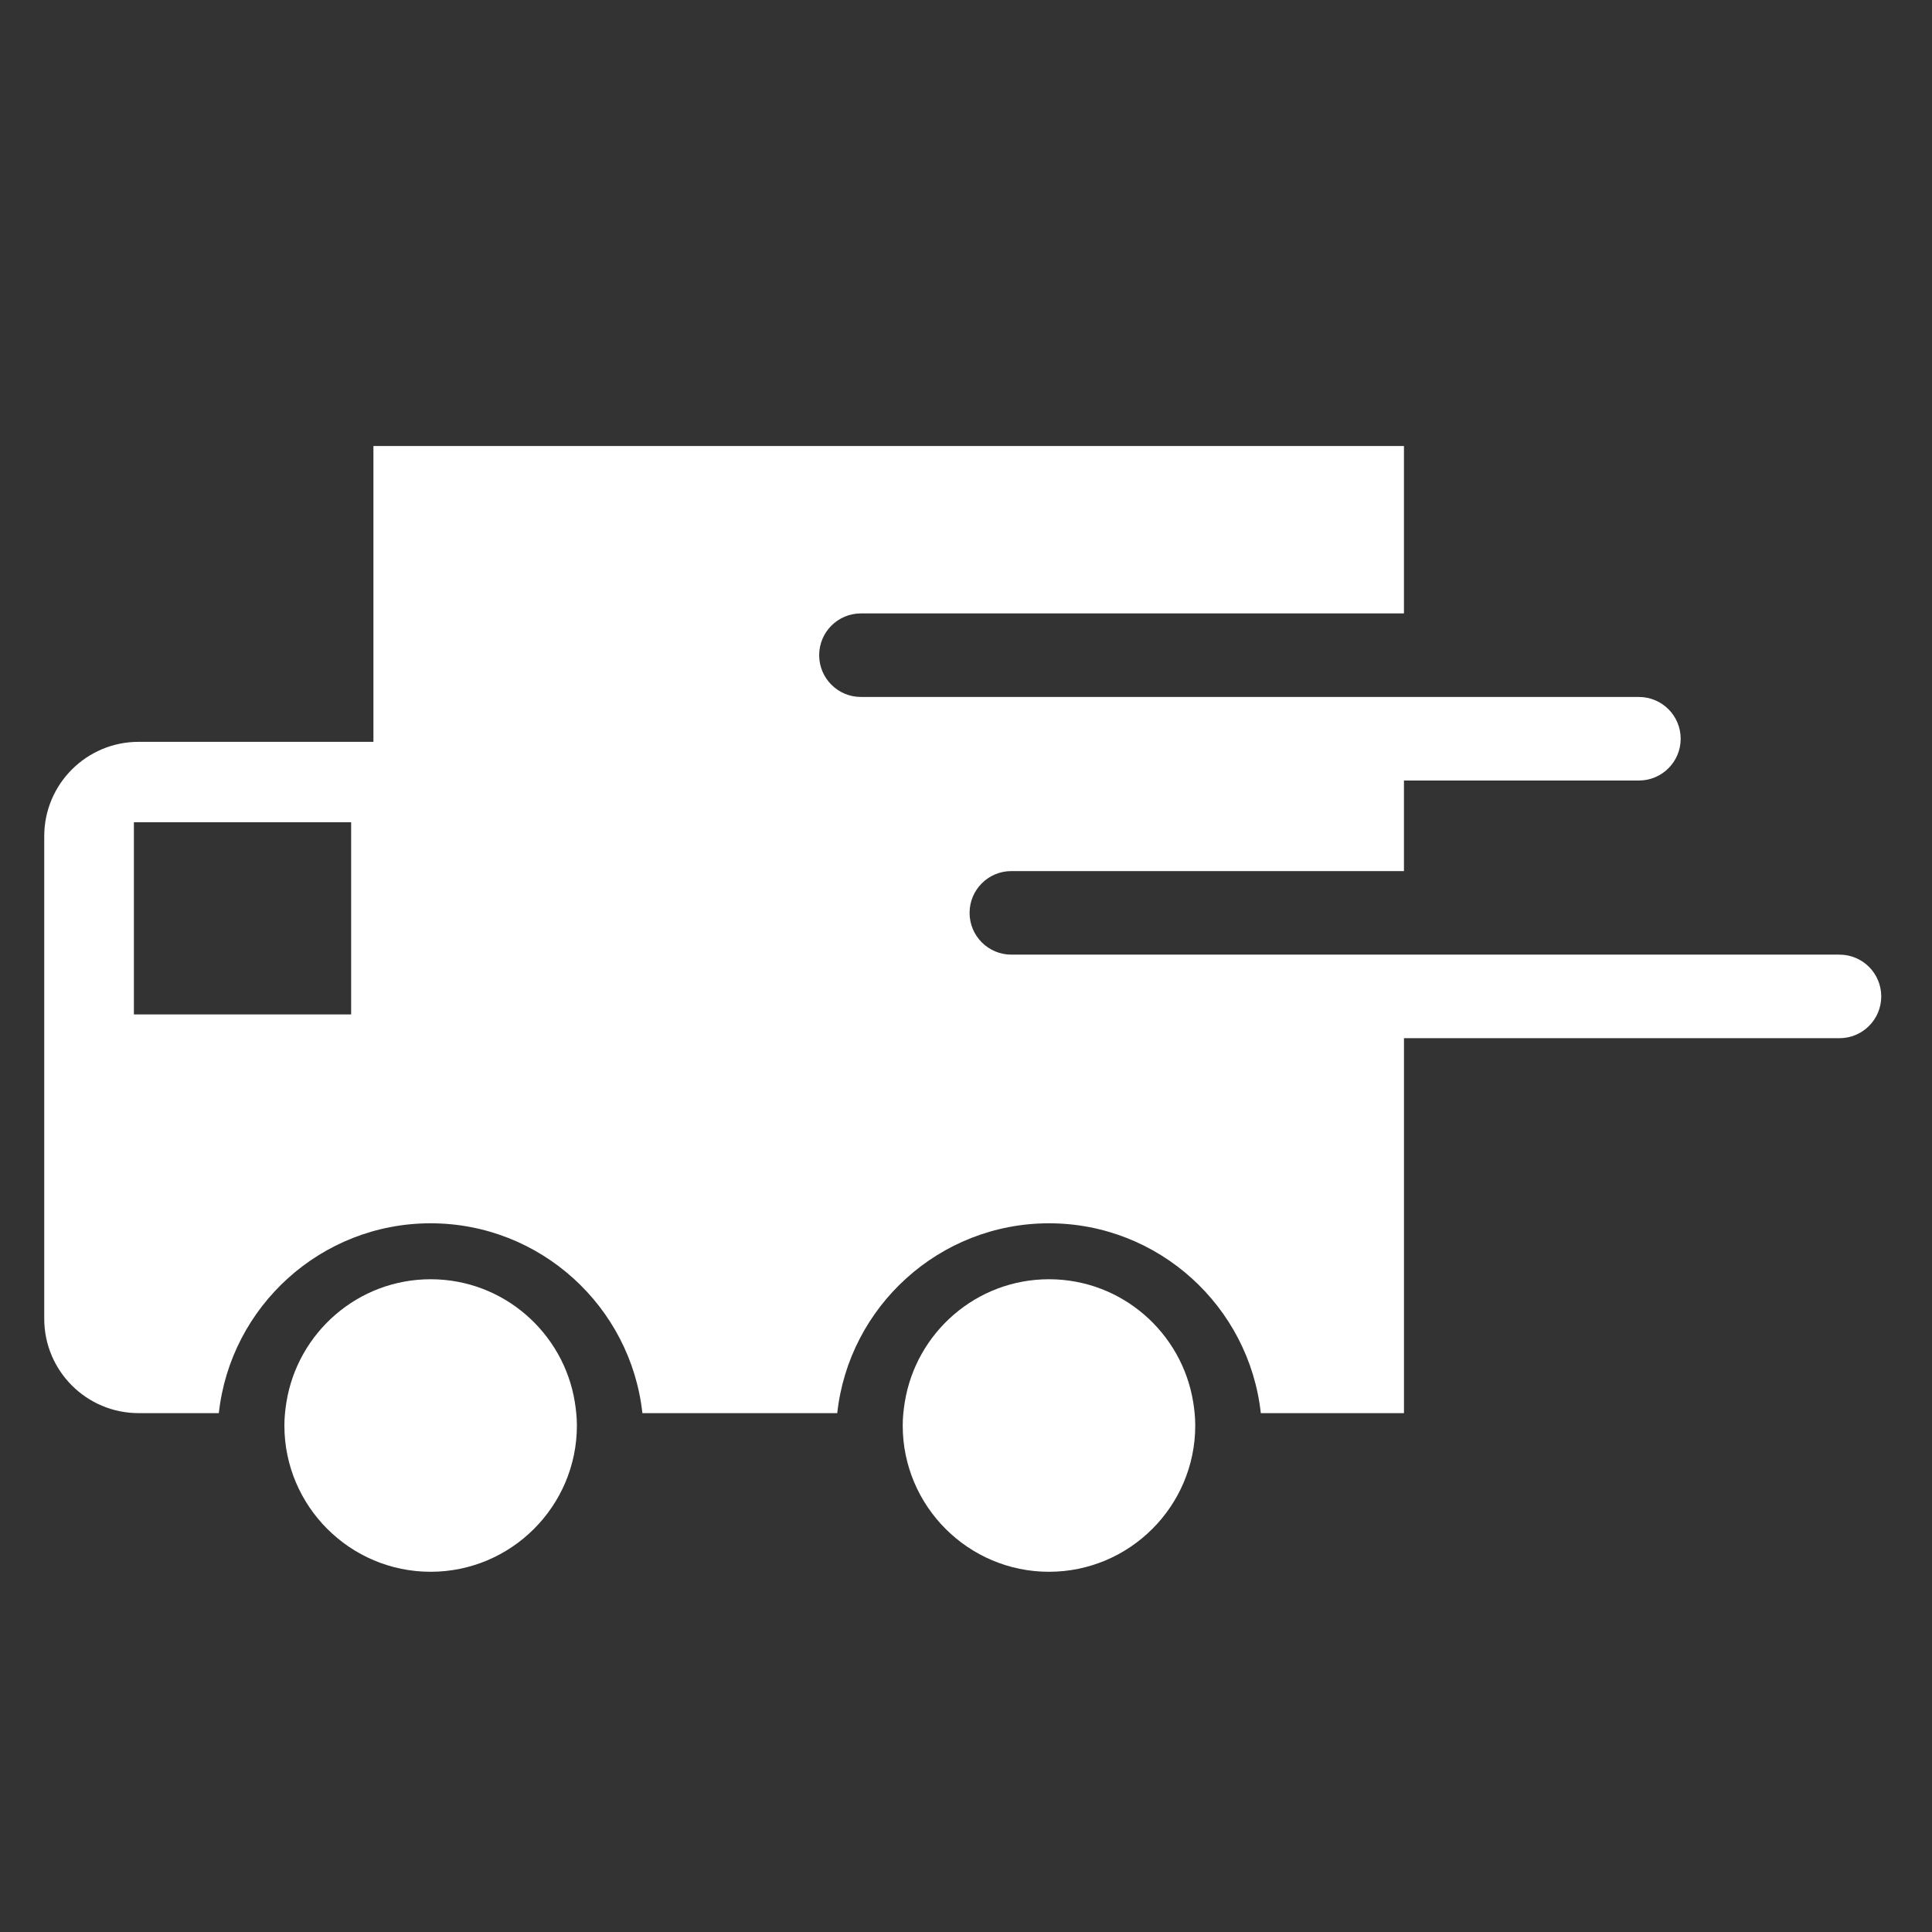
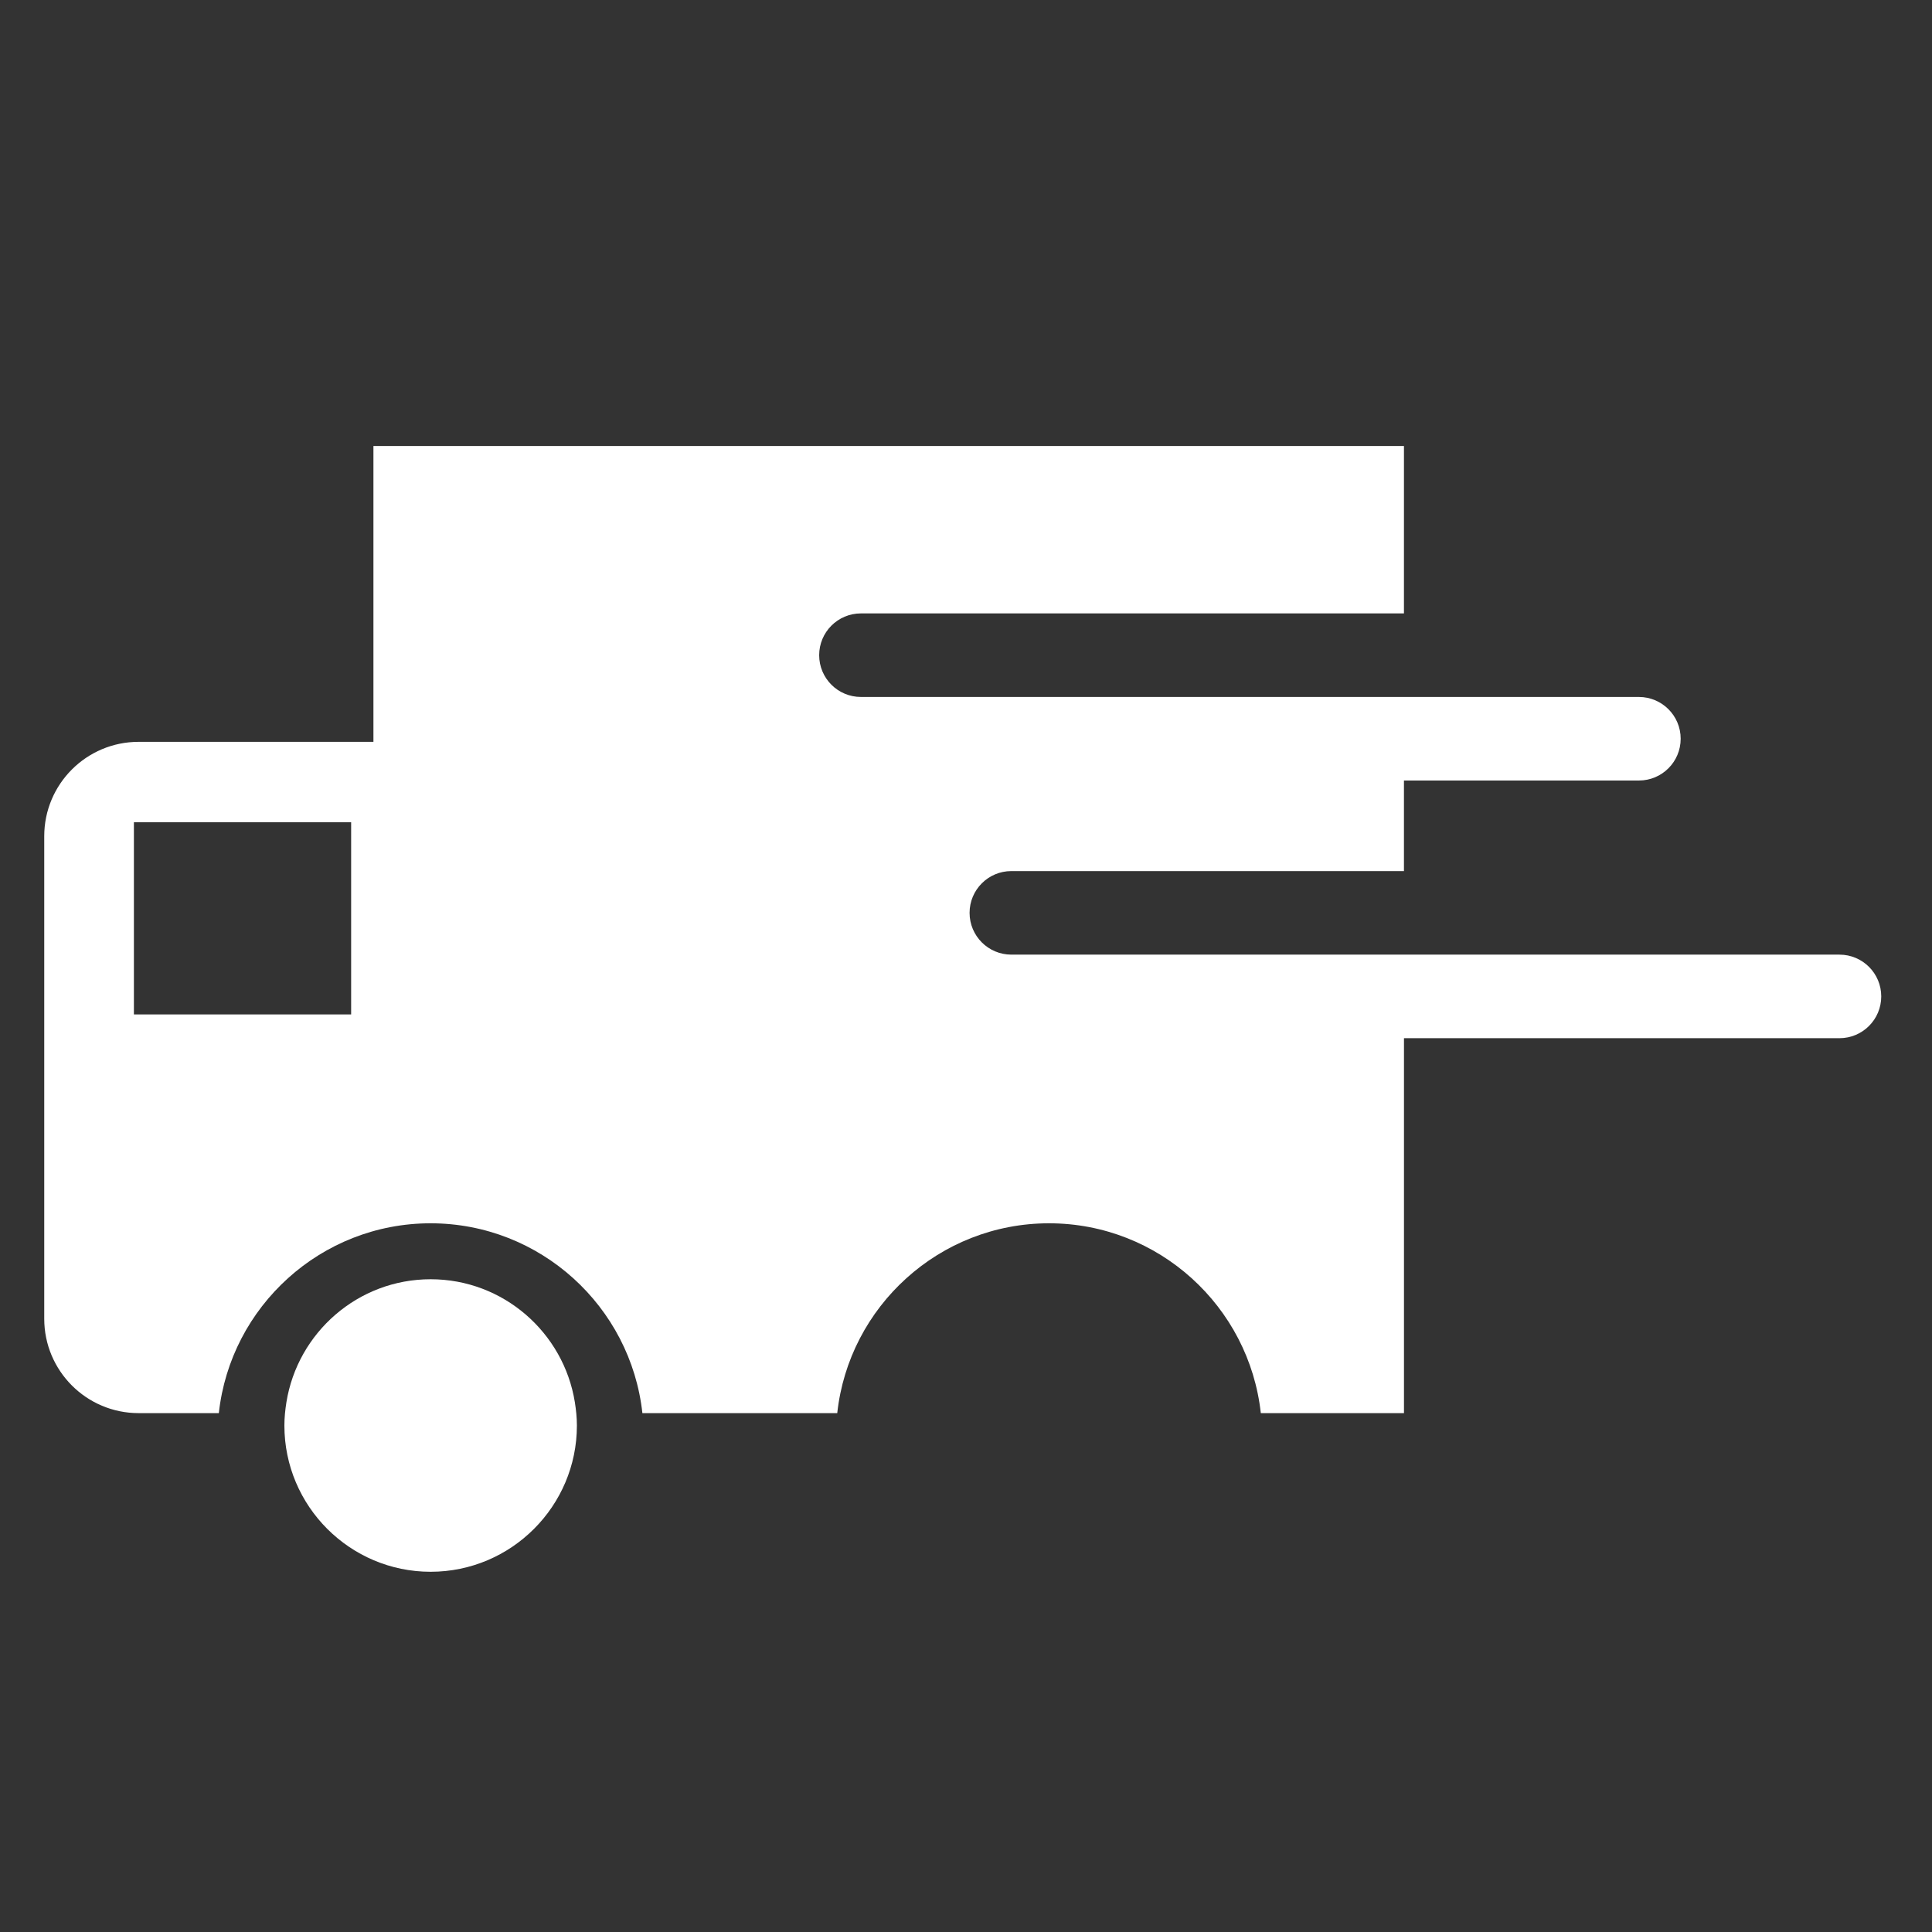
<svg xmlns="http://www.w3.org/2000/svg" width="1200pt" height="1200pt" version="1.1" viewBox="0 0 1200 1200">
  <rect x="0" y="0" width="1200" height="1200" fill="#333333" stroke="none" />
  <path d="m358.32 885.41c0-4.93-0.52-9.738-1.266-14.461-6.953-43.242-44.426-76.387-89.578-76.387-45.164 0-82.613 33.145-89.578 76.387-0.746 4.703-1.258 9.527-1.258 14.461 0 50.094 40.742 90.848 90.836 90.848 50.082-0.004 90.844-40.754 90.844-90.848z" fill="#fff" />
-   <path d="m742.39 885.41c0-4.93-0.488-9.738-1.258-14.461-6.953-43.242-44.414-76.387-89.59-76.387-45.164 0-82.613 33.145-89.57 76.387-0.77 4.703-1.277 9.527-1.277 14.461 0 50.094 40.75 90.848 90.848 90.848 50.098-0.004 90.848-40.754 90.848-90.848z" fill="#fff" />
  <path d="m1142.5 592.94h-514.33c-14.336 0-25.949-11.625-25.949-25.949 0-14.324 11.613-25.949 25.949-25.949h243.85v-56.25h145.93c14.336 0 25.949-11.613 25.949-25.949s-11.613-25.949-25.949-25.949l-145.93-0.004h-337.27c-14.336 0-25.949-11.613-25.949-25.949 0-14.336 11.613-25.949 25.949-25.949h337.27l0.004-103.96h-640.08v183.73h-145.83c-32.387 0-58.637 26.25-58.637 58.625v299.7c0 32.375 26.25 58.625 58.637 58.625h49.805c7.223-66.215 63.453-117.91 131.54-117.91 68.094 0 124.31 51.691 131.54 117.91h121.03c7.223-66.215 63.441-117.91 131.54-117.91s124.31 51.691 131.54 117.91h88.926v-232.88h270.49c14.336 0 25.949-11.613 25.949-25.949 0-14.332-11.613-25.949-25.949-25.949zm-924.4 37.148h-134.93v-119.37h134.93z" fill="#fff" />
</svg>